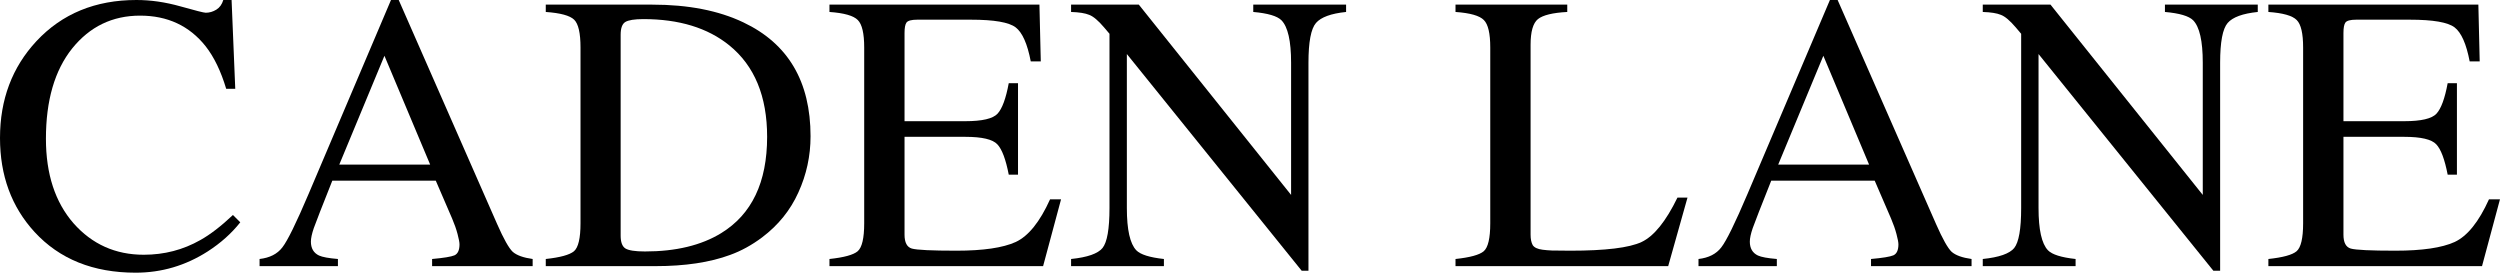
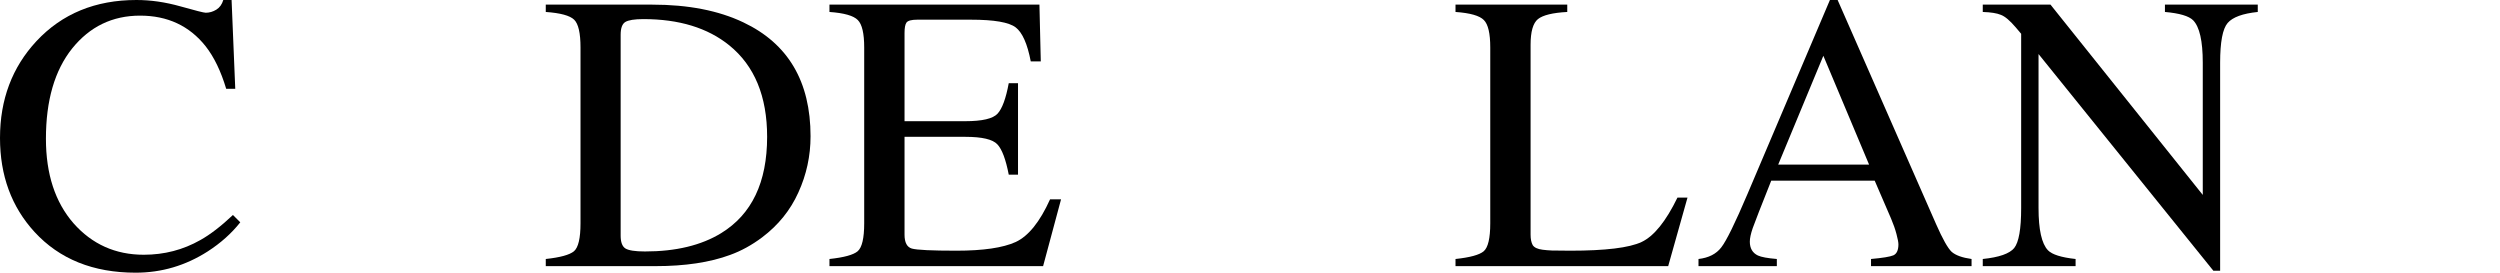
<svg xmlns="http://www.w3.org/2000/svg" width="2122" height="232" viewBox="0 0 2122 232" fill="none">
-   <path d="M1925.4 219.831C1937.74 218.52 1945.71 216.336 1949.32 213.278C1953.03 210.111 1954.89 202.194 1954.89 189.526V40.297C1954.89 28.393 1953.09 20.64 1949.48 17.036C1945.88 13.323 1937.85 11.03 1925.4 10.156V3.931H2103.63L2104.77 52.091H2096.25C2093.41 37.239 2089.16 27.629 2083.48 23.261C2077.8 18.892 2065.13 16.708 2045.47 16.708H1999.93C1995.02 16.708 1991.96 17.527 1990.76 19.166C1989.67 20.694 1989.12 23.643 1989.12 28.011V102.872H2040.72C2055.03 102.872 2064.15 100.742 2068.08 96.483C2072.01 92.224 2075.18 83.597 2077.58 70.601H2085.44V148.246H2077.58C2075.07 135.251 2071.85 126.678 2067.92 122.529C2063.98 118.27 2054.92 116.14 2040.72 116.14H1989.12V199.191C1989.12 205.852 1991.2 209.784 1995.35 210.985C1999.61 212.186 2012.22 212.787 2033.19 212.787C2055.9 212.787 2072.67 210.33 2083.48 205.416C2094.29 200.392 2104.01 188.325 2112.63 169.214H2121.97L2106.74 225.892H1925.4V219.831Z" fill="black" />
  <path d="M1682.97 219.831C1696.83 218.411 1705.74 215.299 1709.67 210.494C1713.6 205.579 1715.56 194.277 1715.56 176.585V28.666L1710.98 23.261C1706.06 17.473 1701.86 13.924 1698.36 12.613C1694.98 11.194 1689.85 10.374 1682.97 10.156V3.931H1740.46L1869.71 165.446V53.238C1869.71 34.782 1866.98 22.769 1861.52 17.2C1857.91 13.596 1849.94 11.248 1837.6 10.156V3.931H1916.39V10.156C1903.62 11.467 1895.1 14.579 1890.84 19.493C1886.58 24.407 1884.45 35.656 1884.45 53.238V229.823H1878.72L1730.31 45.866V176.585C1730.31 194.932 1732.98 206.89 1738.33 212.459C1741.83 216.063 1749.64 218.52 1761.76 219.831V225.892H1682.97V219.831Z" fill="black" />
  <path d="M1586.48 139.728L1547.66 47.341L1509.33 139.728H1586.48ZM1441.68 225.892V219.831C1450.3 218.848 1456.75 215.572 1461.01 210.002C1465.37 204.433 1472.8 189.308 1483.28 164.627L1553.23 0H1559.78L1643.32 190.181C1648.89 202.849 1653.32 210.712 1656.59 213.77C1659.98 216.718 1665.6 218.739 1673.46 219.831V225.892H1588.12V219.831C1597.95 218.957 1604.28 217.92 1607.12 216.718C1609.96 215.408 1611.38 212.295 1611.38 207.381C1611.38 205.743 1610.84 202.849 1609.74 198.699C1608.65 194.55 1607.12 190.181 1605.16 185.595L1591.23 153.325H1503.43C1494.7 175.275 1489.45 188.707 1487.71 193.621C1486.07 198.426 1485.25 202.249 1485.25 205.088C1485.25 210.767 1487.54 214.698 1492.13 216.882C1494.97 218.193 1500.32 219.175 1508.18 219.831V225.892H1441.68Z" fill="black" />
  <path d="M1235.44 219.831C1247.78 218.52 1255.75 216.336 1259.36 213.278C1263.07 210.111 1264.93 202.194 1264.93 189.526V40.297C1264.93 28.393 1263.13 20.64 1259.52 17.036C1255.92 13.323 1247.89 11.03 1235.44 10.156V3.931H1330.29V10.156C1317.95 10.811 1309.65 12.832 1305.39 16.217C1301.24 19.602 1299.16 26.864 1299.16 38.004V199.191C1299.16 202.904 1299.76 205.852 1300.96 208.036C1302.28 210.111 1305.06 211.422 1309.32 211.968C1311.83 212.295 1314.45 212.514 1317.18 212.623C1320.02 212.732 1325.26 212.787 1332.91 212.787C1362.72 212.787 1382.87 210.33 1393.35 205.416C1403.84 200.501 1413.99 187.943 1423.82 167.74H1432.34L1415.96 225.892H1235.44V219.831Z" fill="black" />
-   <path d="M909.136 219.831C923.005 218.411 931.905 215.299 935.836 210.494C939.768 205.579 941.733 194.277 941.733 176.585V28.666L937.147 23.261C932.233 17.473 928.028 13.924 924.534 12.613C921.148 11.194 916.016 10.374 909.136 10.156V3.931H966.632L1095.88 165.446V53.238C1095.88 34.782 1093.15 22.769 1087.69 17.2C1084.08 13.596 1076.11 11.248 1063.77 10.156V3.931H1142.56V10.156C1129.79 11.467 1121.27 14.579 1117.01 19.493C1112.75 24.407 1110.62 35.656 1110.62 53.238V229.823H1104.89L956.476 45.866V176.585C956.476 194.932 959.152 206.89 964.503 212.459C967.997 216.063 975.806 218.52 987.927 219.831V225.892H909.136V219.831Z" fill="black" />
  <path d="M704.048 219.831C716.388 218.52 724.36 216.336 727.964 213.278C731.677 210.111 733.533 202.194 733.533 189.526V40.297C733.533 28.393 731.731 20.64 728.128 17.036C724.524 13.323 716.497 11.03 704.048 10.156V3.931H882.271L883.418 52.091H874.9C872.06 37.239 867.801 27.629 862.123 23.261C856.444 18.892 843.776 16.708 824.119 16.708H778.58C773.666 16.708 770.608 17.527 769.407 19.166C768.315 20.694 767.769 23.643 767.769 28.011V102.872H819.369C833.675 102.872 842.793 100.742 846.725 96.483C850.656 92.224 853.823 83.597 856.226 70.601H864.088V148.246H856.226C853.714 135.251 850.492 126.678 846.561 122.529C842.629 118.27 833.565 116.14 819.369 116.14H767.769V199.191C767.769 205.852 769.844 209.784 773.994 210.985C778.253 212.186 790.866 212.787 811.834 212.787C834.548 212.787 851.311 210.33 862.123 205.416C872.934 200.392 882.653 188.325 891.281 169.214H900.618L885.383 225.892H704.048V219.831Z" fill="black" />
  <path d="M526.807 200.01C526.807 205.47 528.118 209.074 530.739 210.821C533.469 212.568 539.038 213.442 547.447 213.442C573.656 213.442 595.224 208.255 612.151 197.88C638.142 181.936 651.138 154.69 651.138 116.14C651.138 81.74 640.436 55.859 619.031 38.495C600.685 23.643 576.387 16.217 546.137 16.217C538.601 16.217 533.469 17.036 530.739 18.674C528.118 20.312 526.807 23.916 526.807 29.485V200.01ZM463.25 219.831C475.481 218.52 483.453 216.336 487.166 213.278C490.879 210.111 492.735 202.194 492.735 189.526V40.297C492.735 28.066 490.933 20.203 487.329 16.708C483.726 13.214 475.699 11.03 463.25 10.156V3.931H553.672C584.14 3.931 609.913 8.955 630.989 19.002C668.993 37.021 687.995 69.236 687.995 115.649C687.995 132.357 684.555 148.246 677.675 163.317C670.904 178.387 660.639 191.11 646.879 201.484C638.142 208.036 629.078 213.005 619.686 216.391C602.541 222.725 581.465 225.892 556.457 225.892H463.25V219.831Z" fill="black" />
-   <path d="M365.128 139.728L326.306 47.341L287.975 139.728H365.128ZM220.322 225.892V219.831C228.949 218.848 235.392 215.572 239.651 210.002C244.02 204.433 251.446 189.308 261.929 164.627L331.875 0H338.428L421.97 190.181C427.539 202.849 431.962 210.712 435.238 213.77C438.624 216.718 444.248 218.739 452.111 219.831V225.892H366.767V219.831C376.595 218.957 382.929 217.92 385.768 216.718C388.608 215.408 390.027 212.295 390.027 207.381C390.027 205.743 389.481 202.849 388.389 198.699C387.297 194.55 385.768 190.181 383.803 185.595L369.879 153.325H282.078C273.341 175.275 268.099 188.707 266.352 193.621C264.714 198.426 263.895 202.249 263.895 205.088C263.895 210.767 266.188 214.698 270.775 216.882C273.614 218.193 278.965 219.175 286.828 219.831V225.892H220.322Z" fill="black" />
  <path d="M115.812 0C127.934 0 140.384 1.802 153.161 5.406C165.938 9.009 173.091 10.811 174.62 10.811C177.787 10.811 180.79 9.938 183.629 8.19C186.468 6.443 188.434 3.713 189.526 0H196.57L199.682 75.352H191.983C187.506 60.391 181.663 48.323 174.456 39.15C160.696 21.896 142.186 13.268 118.925 13.268C95.446 13.268 76.225 22.551 61.264 41.116C46.412 59.681 38.986 85.235 38.986 117.778C38.986 147.7 46.795 171.616 62.411 189.526C78.136 207.327 98.012 216.227 122.037 216.227C139.401 216.227 155.399 212.077 170.033 203.777C178.442 199.082 187.67 191.983 197.717 182.482L203.941 188.707C196.515 198.099 187.287 206.344 176.258 213.442C157.474 225.455 137.107 231.461 115.157 231.461C79.119 231.461 50.508 219.94 29.322 196.897C9.774 175.602 0 149.011 0 117.123C0 84.47 10.32 57.06 30.96 34.891C52.692 11.63 80.976 0 115.812 0Z" fill="black" />
</svg>